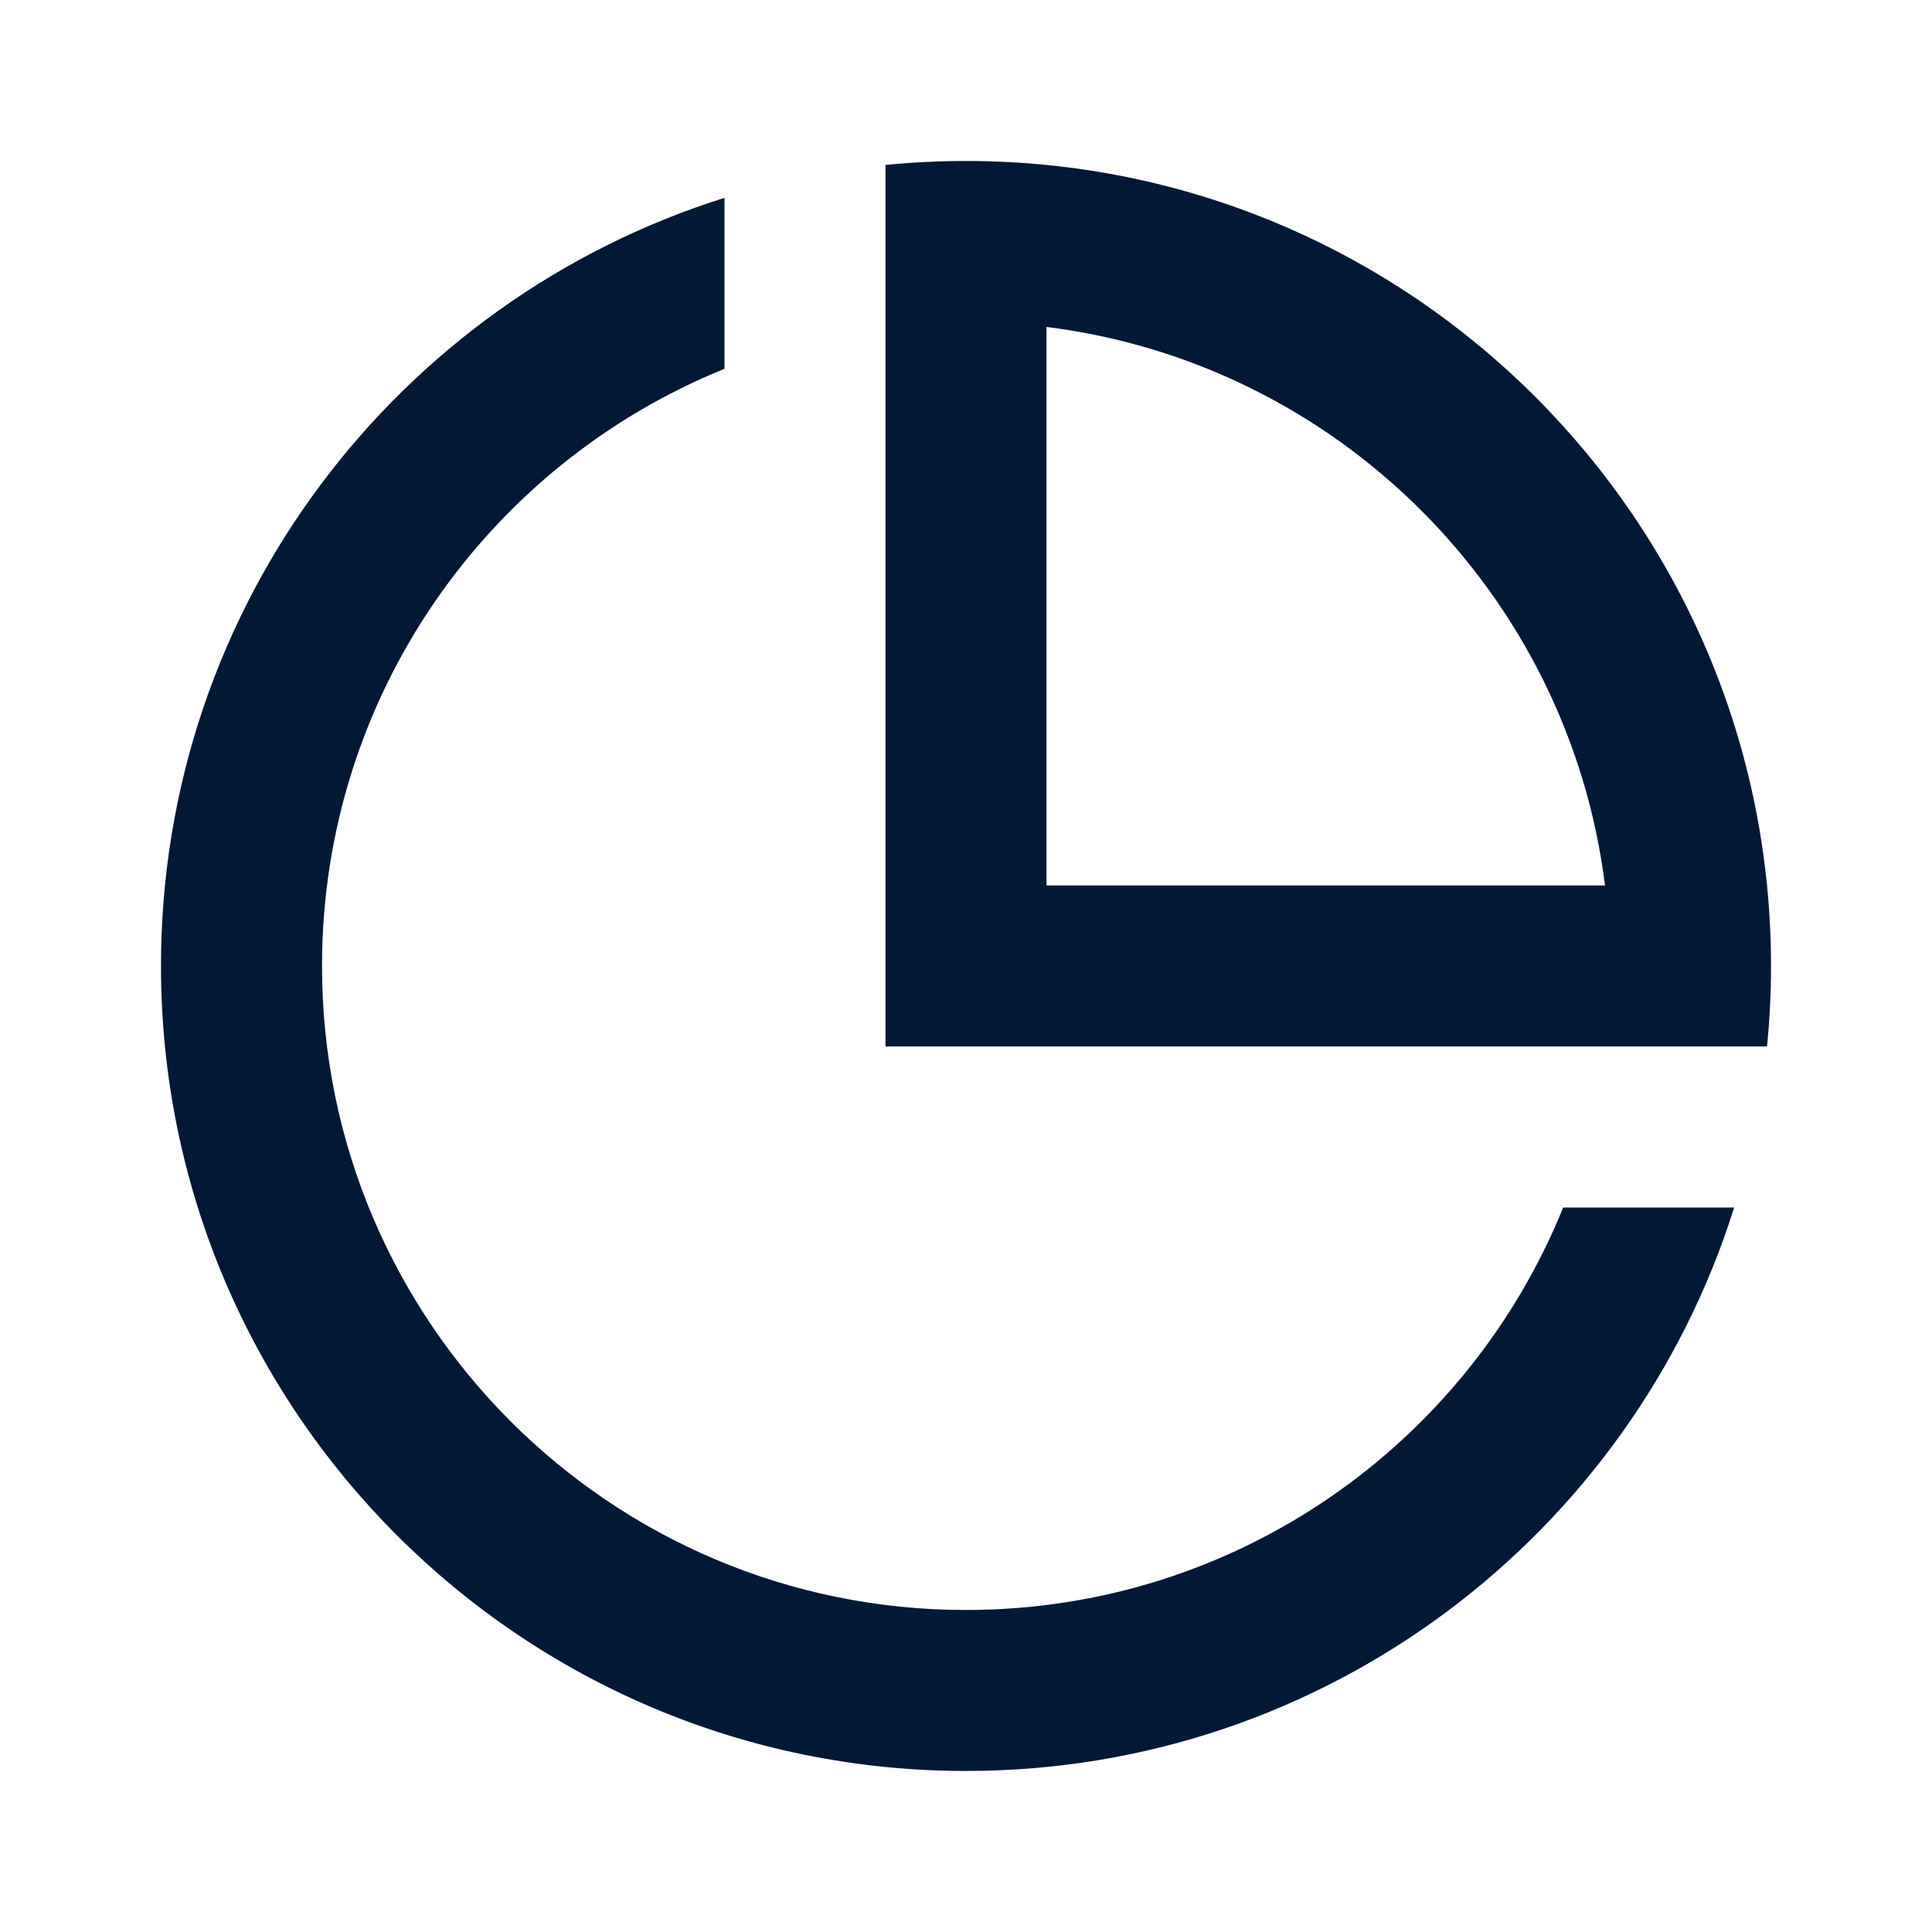
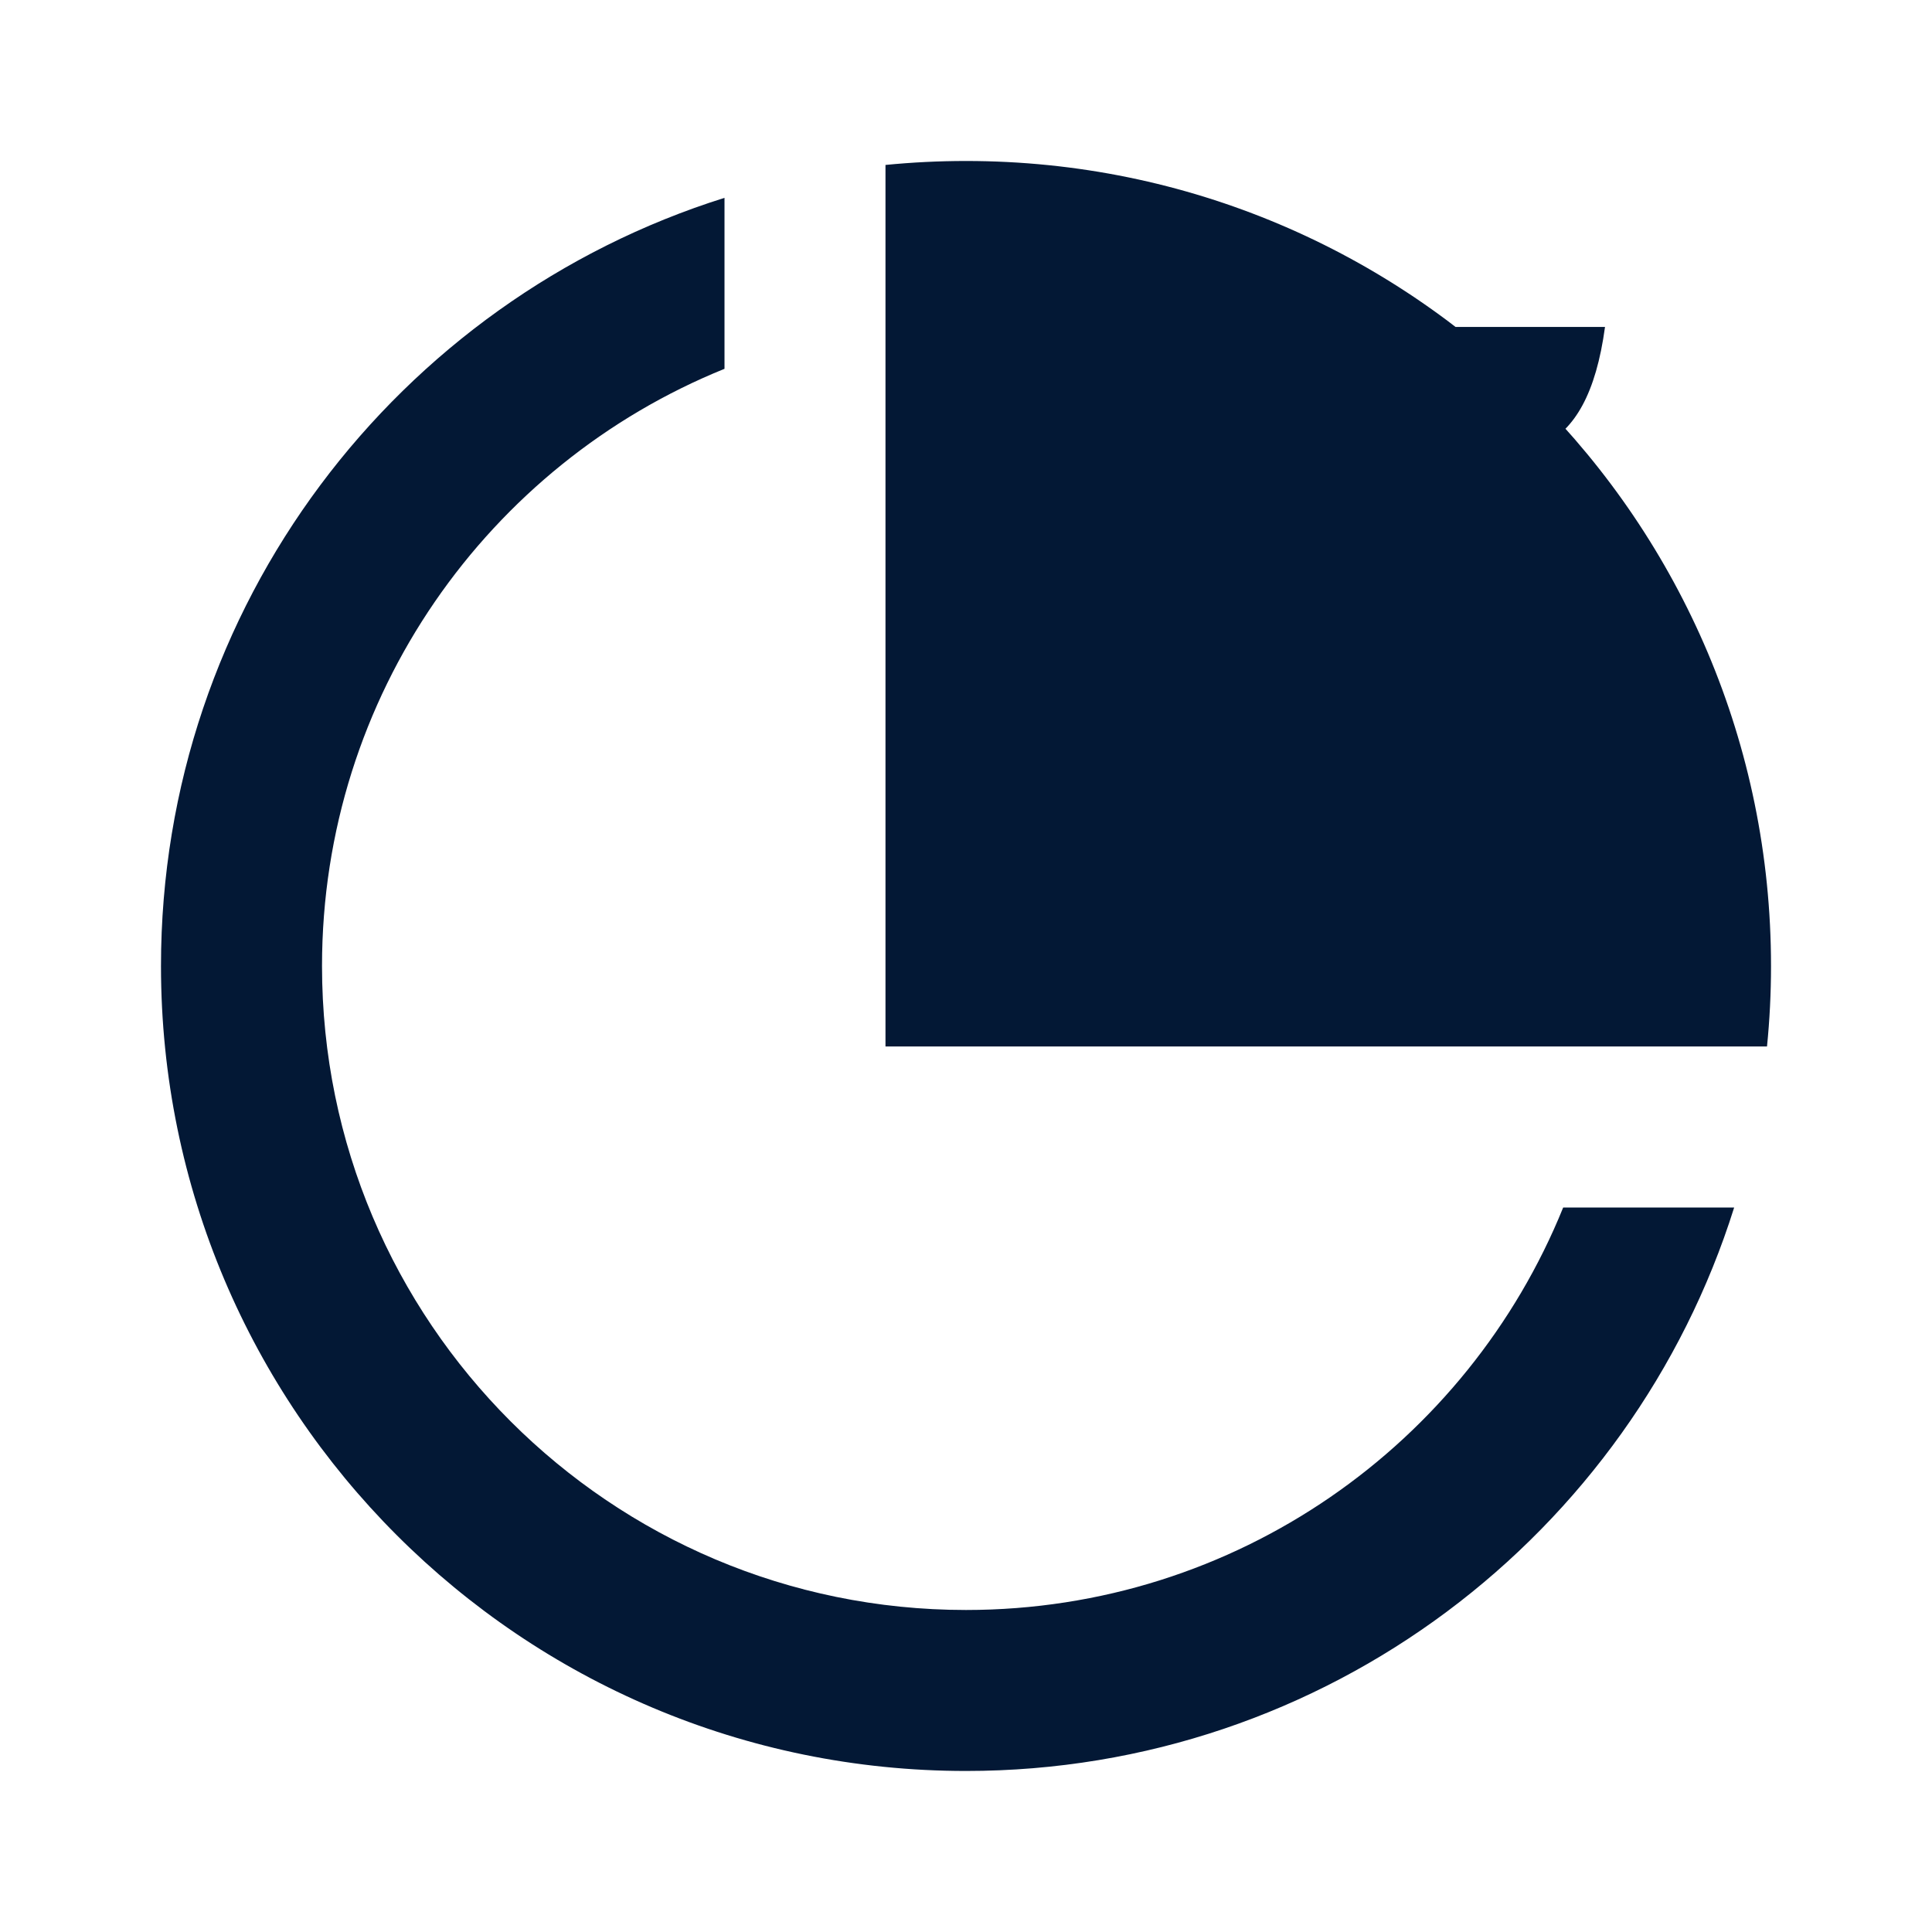
<svg xmlns="http://www.w3.org/2000/svg" width="40" height="40" viewBox="0 0 40 40" fill="none">
-   <path d="M15 4.096V7.636C10.114 9.613 6.667 14.404 6.667 20C6.667 27.363 12.636 33.333 20 33.333C25.596 33.333 30.386 29.886 32.364 25H35.904C33.78 31.762 27.463 36.666 20 36.666C10.795 36.666 3.333 29.204 3.333 20C3.333 12.537 8.238 6.22 15 4.096ZM20 3.333C29.205 3.333 36.667 10.795 36.667 20C36.667 20.562 36.639 21.118 36.584 21.666H18.333V3.415C18.881 3.361 19.438 3.333 20 3.333ZM21.667 6.769V18.333H33.23C32.478 12.302 27.698 7.522 21.667 6.769Z" fill="#031835" />
+   <path d="M15 4.096V7.636C10.114 9.613 6.667 14.404 6.667 20C6.667 27.363 12.636 33.333 20 33.333C25.596 33.333 30.386 29.886 32.364 25H35.904C33.78 31.762 27.463 36.666 20 36.666C10.795 36.666 3.333 29.204 3.333 20C3.333 12.537 8.238 6.22 15 4.096ZM20 3.333C29.205 3.333 36.667 10.795 36.667 20C36.667 20.562 36.639 21.118 36.584 21.666H18.333V3.415C18.881 3.361 19.438 3.333 20 3.333ZM21.667 6.769H33.23C32.478 12.302 27.698 7.522 21.667 6.769Z" fill="#031835" />
</svg>